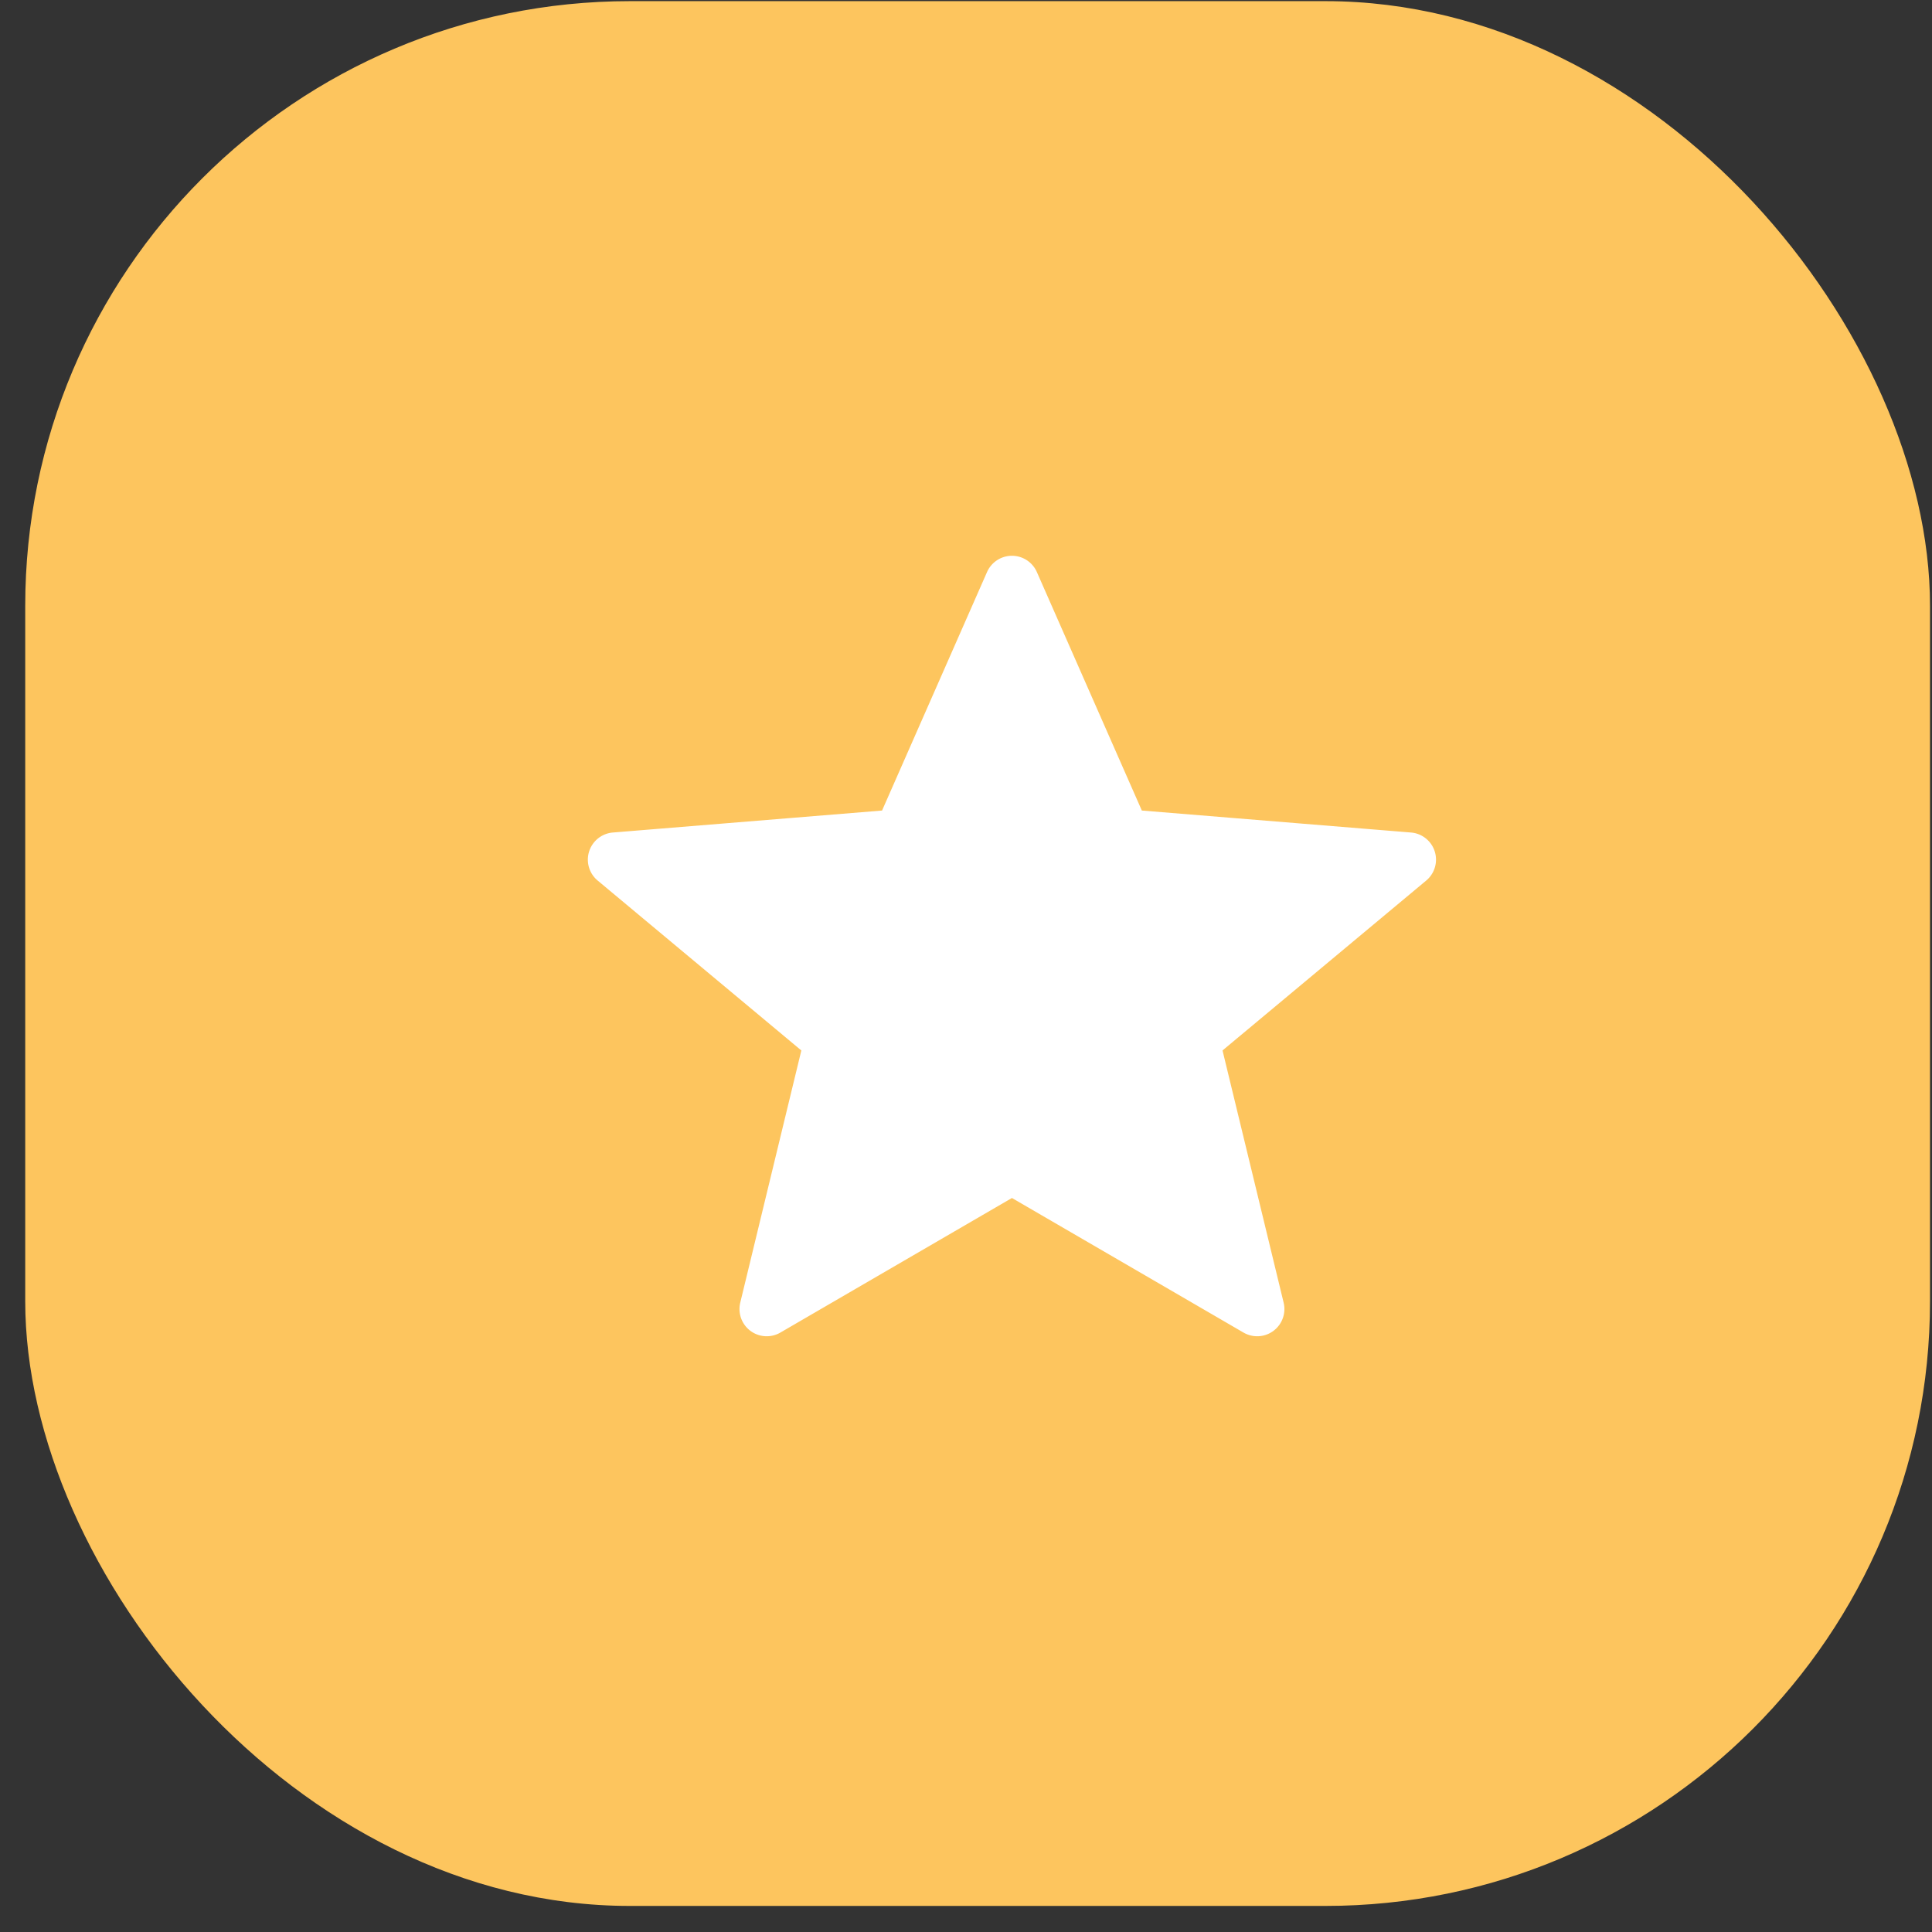
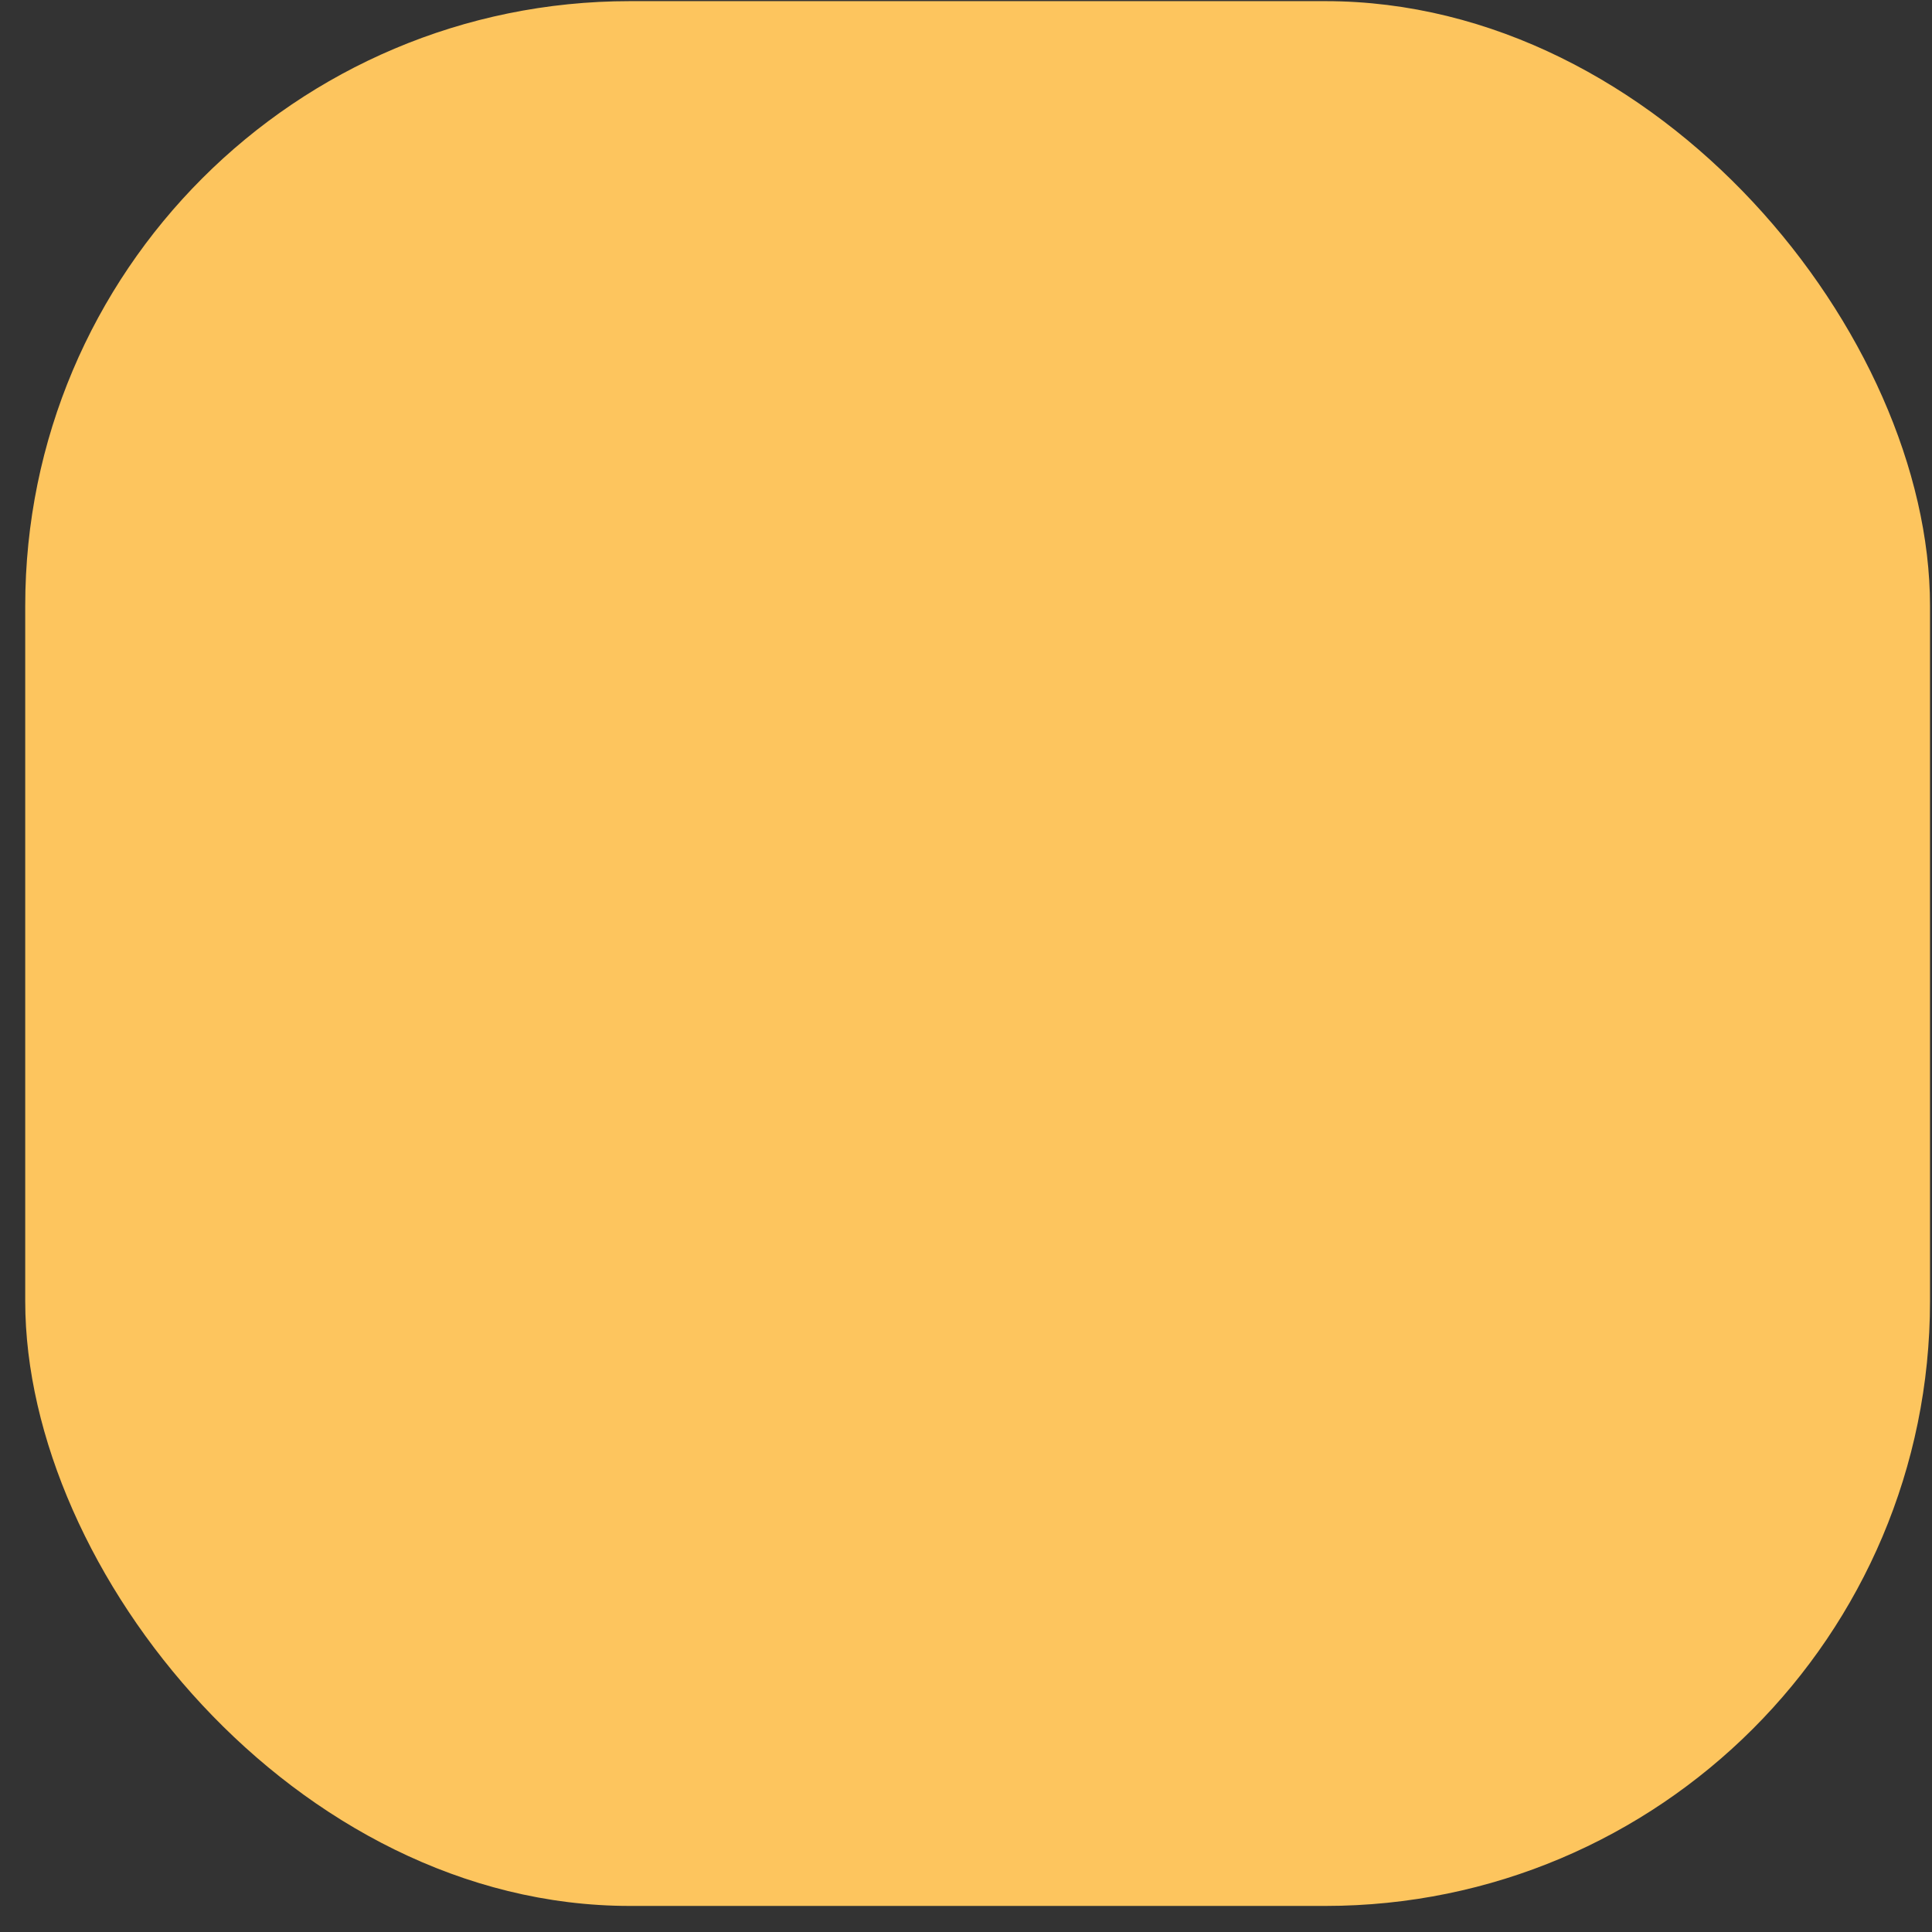
<svg xmlns="http://www.w3.org/2000/svg" width="71" height="71" viewBox="0 0 71 71" fill="none">
  <rect x="0" y="0" width="71" height="71" fill="#333333" stroke="none" />
  <rect x=".927" y=".042" width="70" height="70" rx="22.222" fill="#FDC55E" />
  <g clip-path="url(#a)">
    <path d="M45.95 48.539a.5.5 0 0 0 .737-.55l-2.319-9.57 7.724-6.443a.5.5 0 0 0-.28-.883l-10.188-.832-3.978-9.038a.5.5 0 0 0-.915 0l-3.978 9.038-10.189.832a.5.5 0 0 0-.28.883l7.724 6.443-2.318 9.57a.5.5 0 0 0 .737.55l8.761-5.092 8.762 5.092Z" fill="#fff" stroke="#fff" stroke-linecap="round" stroke-linejoin="round" />
  </g>
  <defs>
    <clipPath id="a">
-       <path fill="#fff" d="M19.689 18.616h35V52.32h-35z" />
-     </clipPath>
+       </clipPath>
  </defs>
</svg>